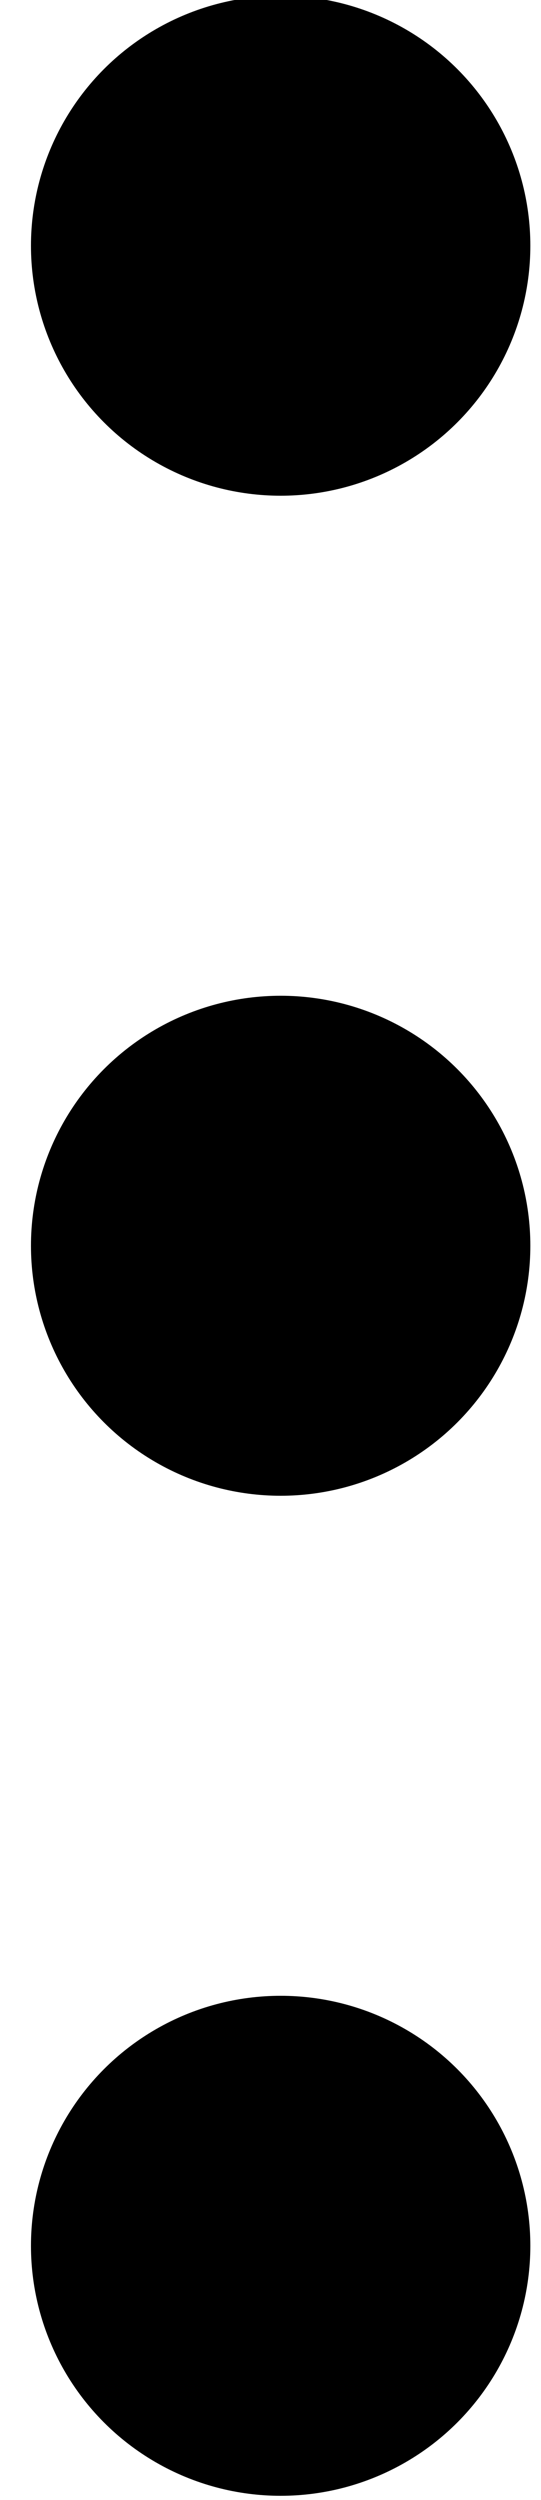
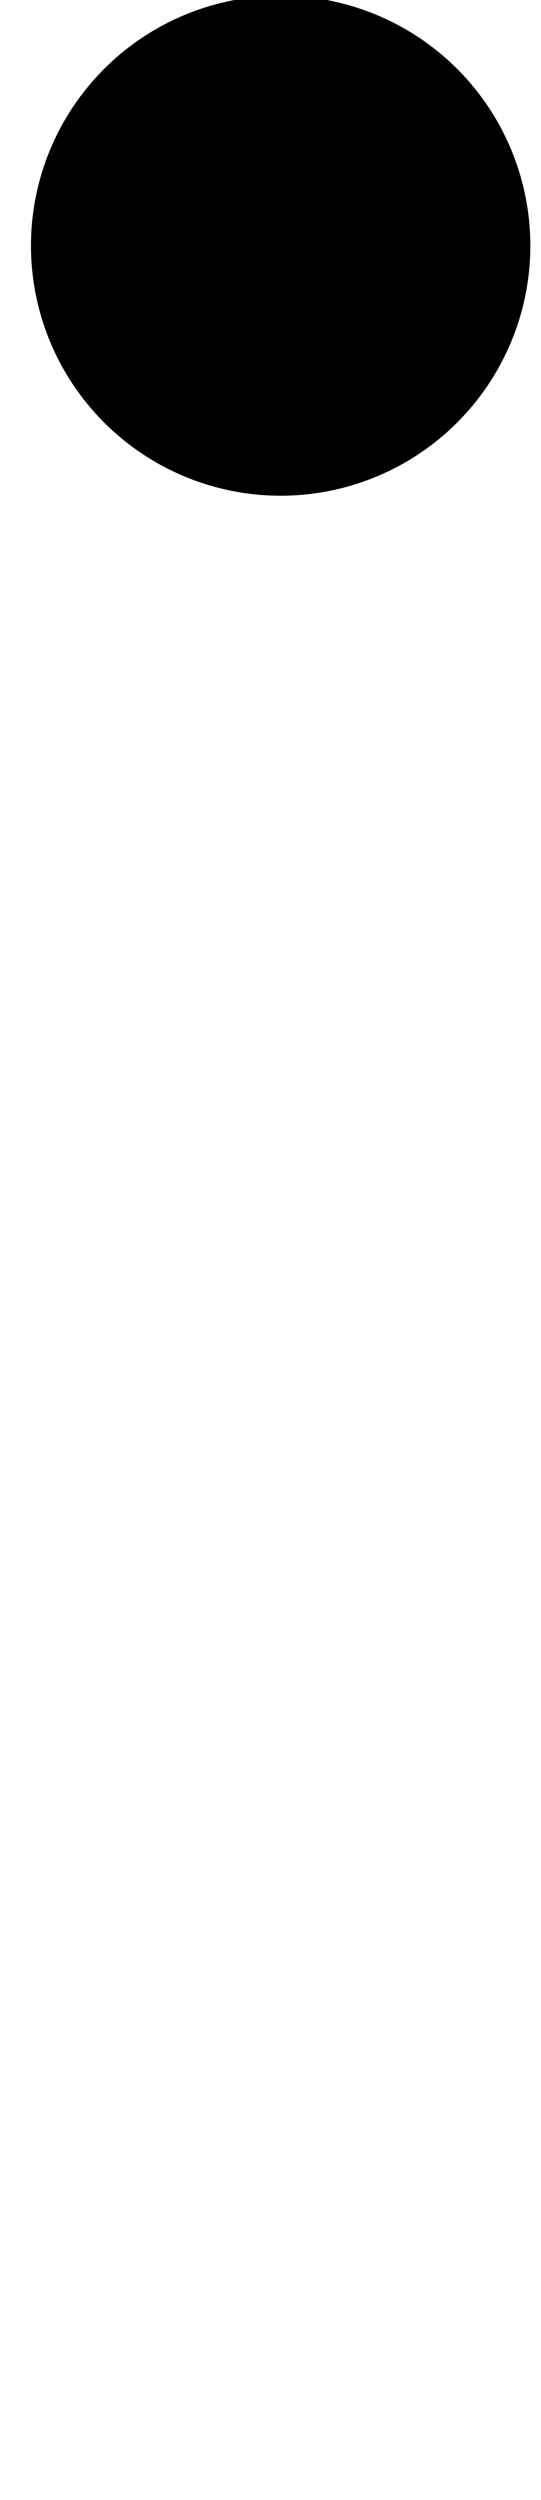
<svg xmlns="http://www.w3.org/2000/svg" version="1.1" x="0px" y="0px" width="13px" height="60px" viewBox="-0.05 0.103 13 60" enable-background="new -0.05 0.103 13 60" xml:space="preserve">
  <defs>
</defs>
  <g>
    <g>
      <circle cx="6.694" cy="6" r="6" />
-       <circle cx="6.694" cy="30" r="6" />
-       <circle cx="6.694" cy="54" r="6" />
    </g>
  </g>
  <rect id="_x3C_スライス_x3E__94_" fill="none" width="13" height="60" />
</svg>